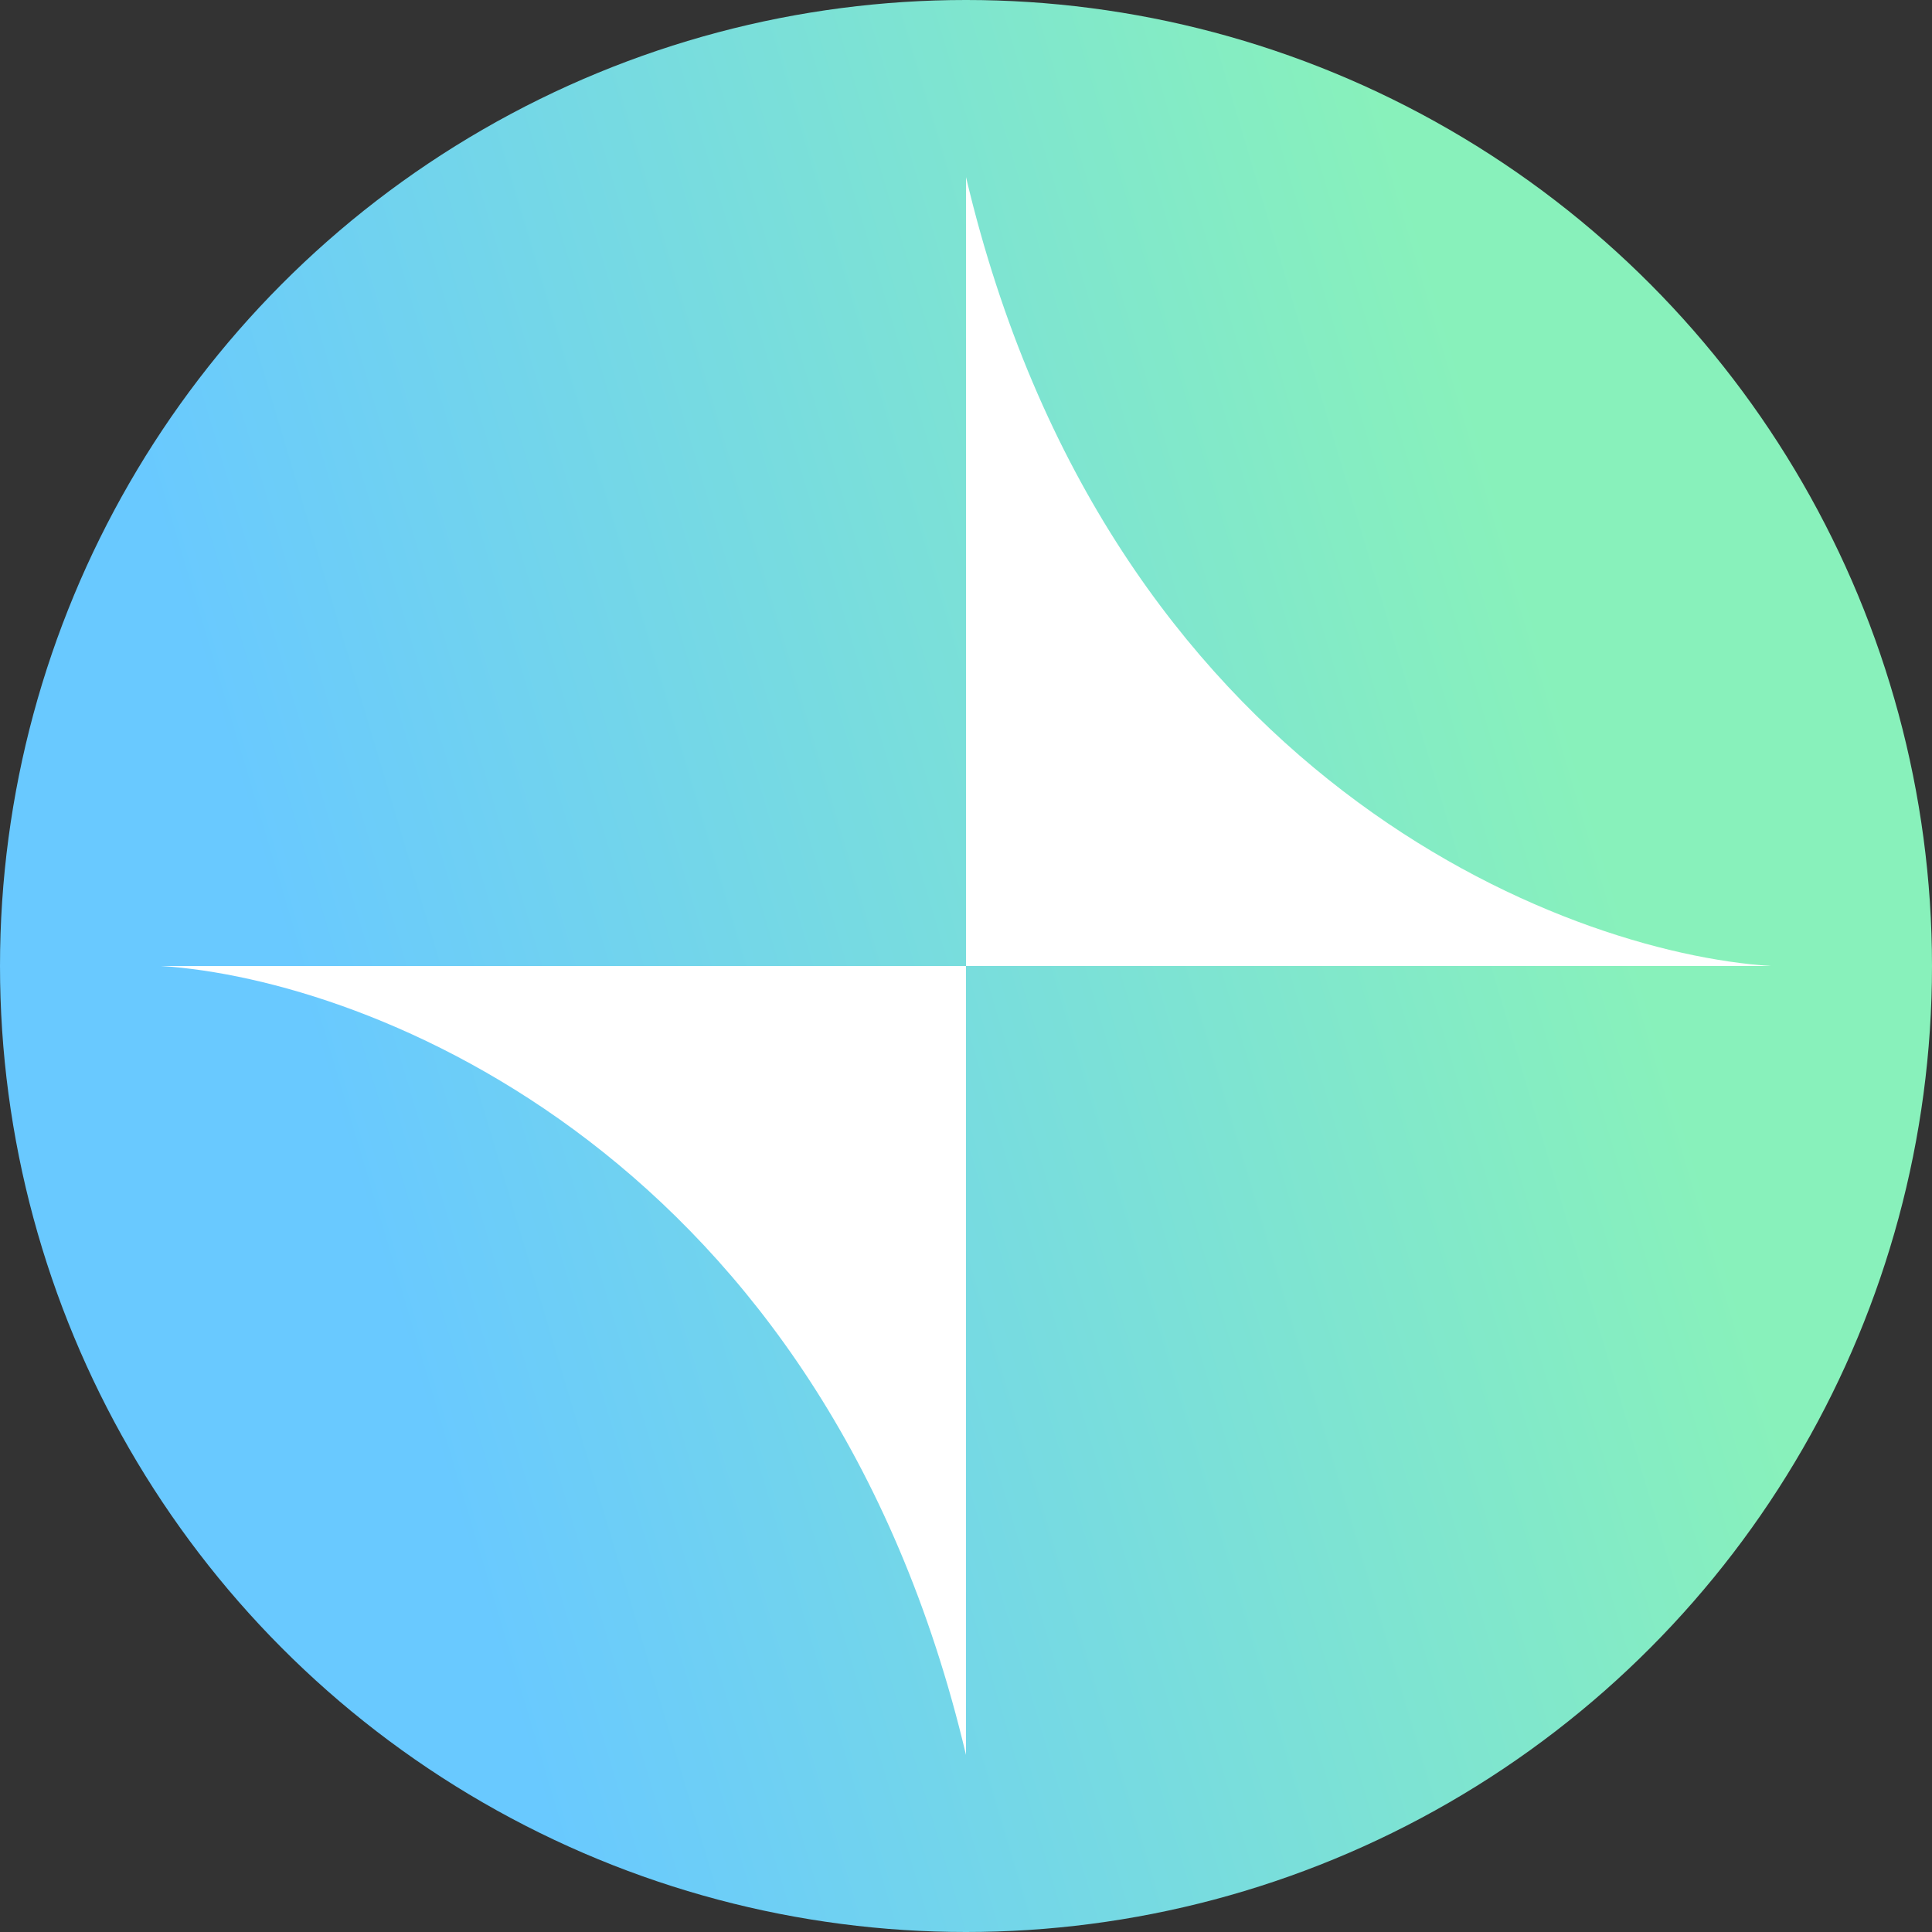
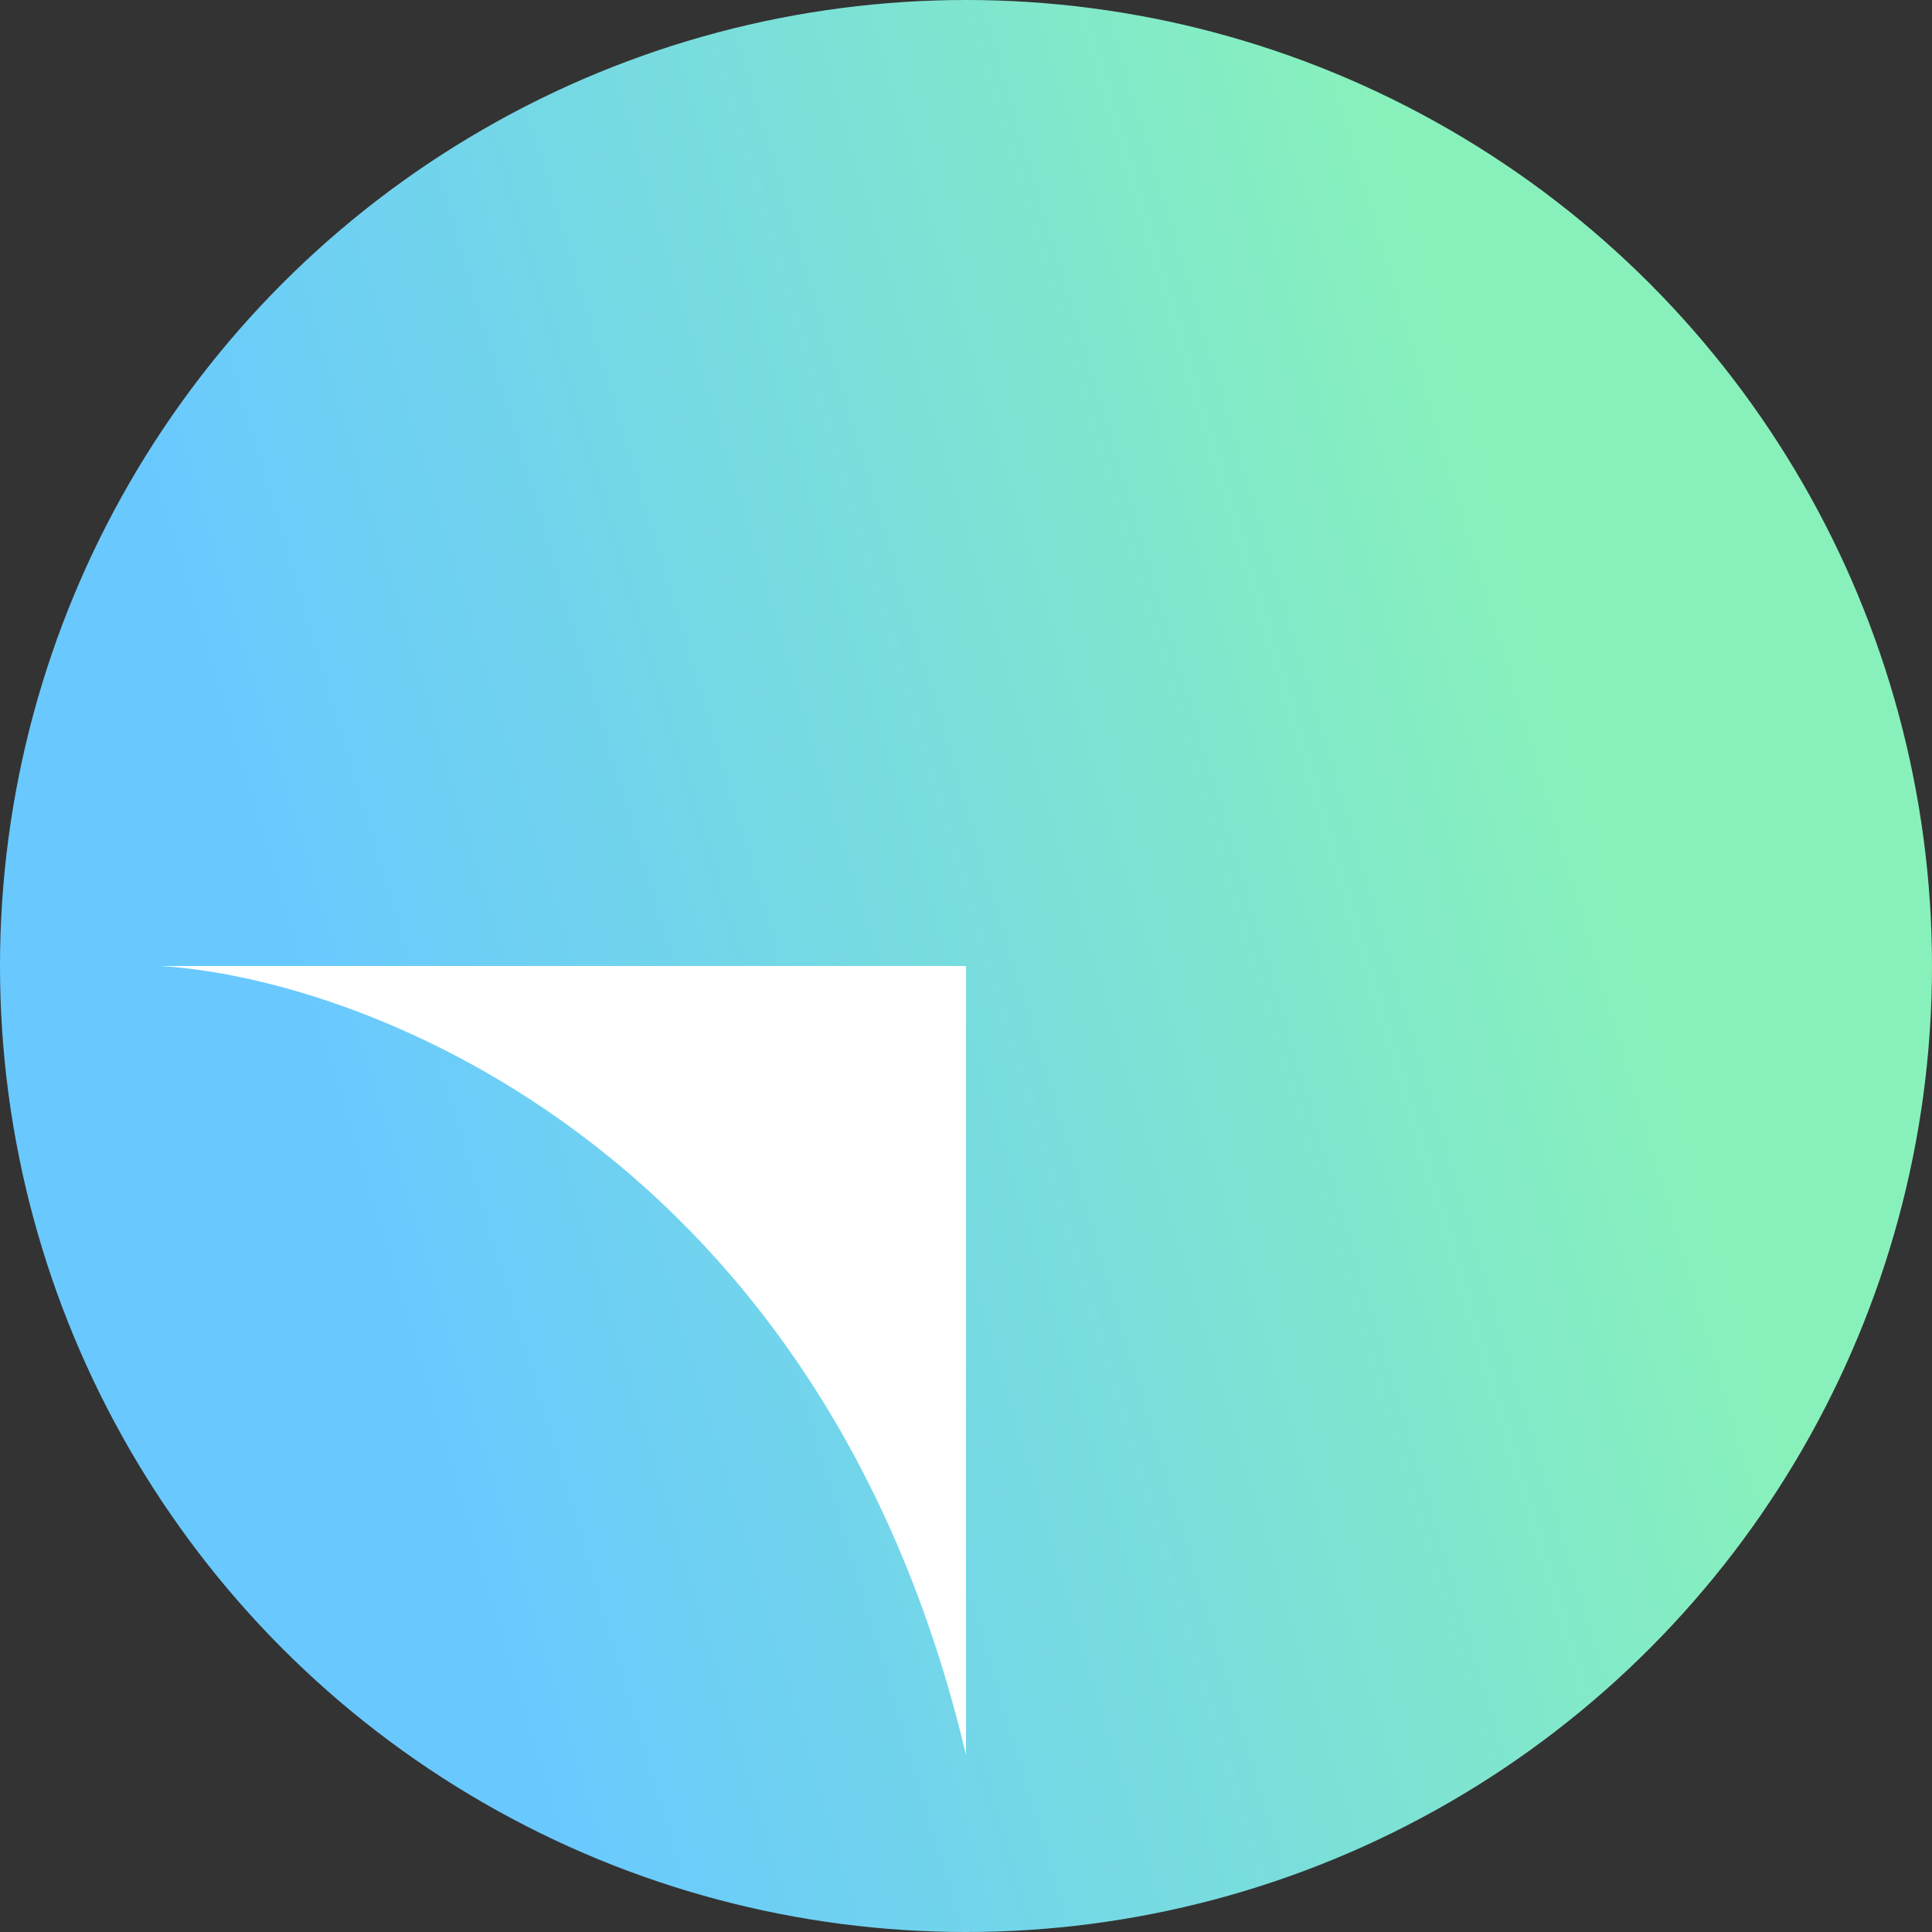
<svg xmlns="http://www.w3.org/2000/svg" width="162" height="162" viewBox="0 0 162 162" fill="none">
  <rect x="0" y="0" width="162" height="162" fill="#333333" stroke="none" />
  <circle cx="81" cy="81" r="81" fill="url(#paint0_linear_304_7463)" />
-   <path d="M80.999 147.15C69.12 96.93 31.049 82.125 13.499 81H80.999V147.15Z" fill="white" />
-   <path d="M81.001 14.85C92.88 65.07 130.95 79.875 148.5 81H81.001V14.85Z" fill="white" />
+   <path d="M80.999 147.15C69.12 96.93 31.049 82.125 13.499 81H80.999V147.15" fill="white" />
  <defs>
    <linearGradient id="paint0_linear_304_7463" x1="0" y1="0" x2="104.375" y2="-31.141" gradientUnits="userSpaceOnUse">
      <stop stop-color="#69C9FF" />
      <stop offset="1" stop-color="#88F1BB" />
    </linearGradient>
  </defs>
</svg>